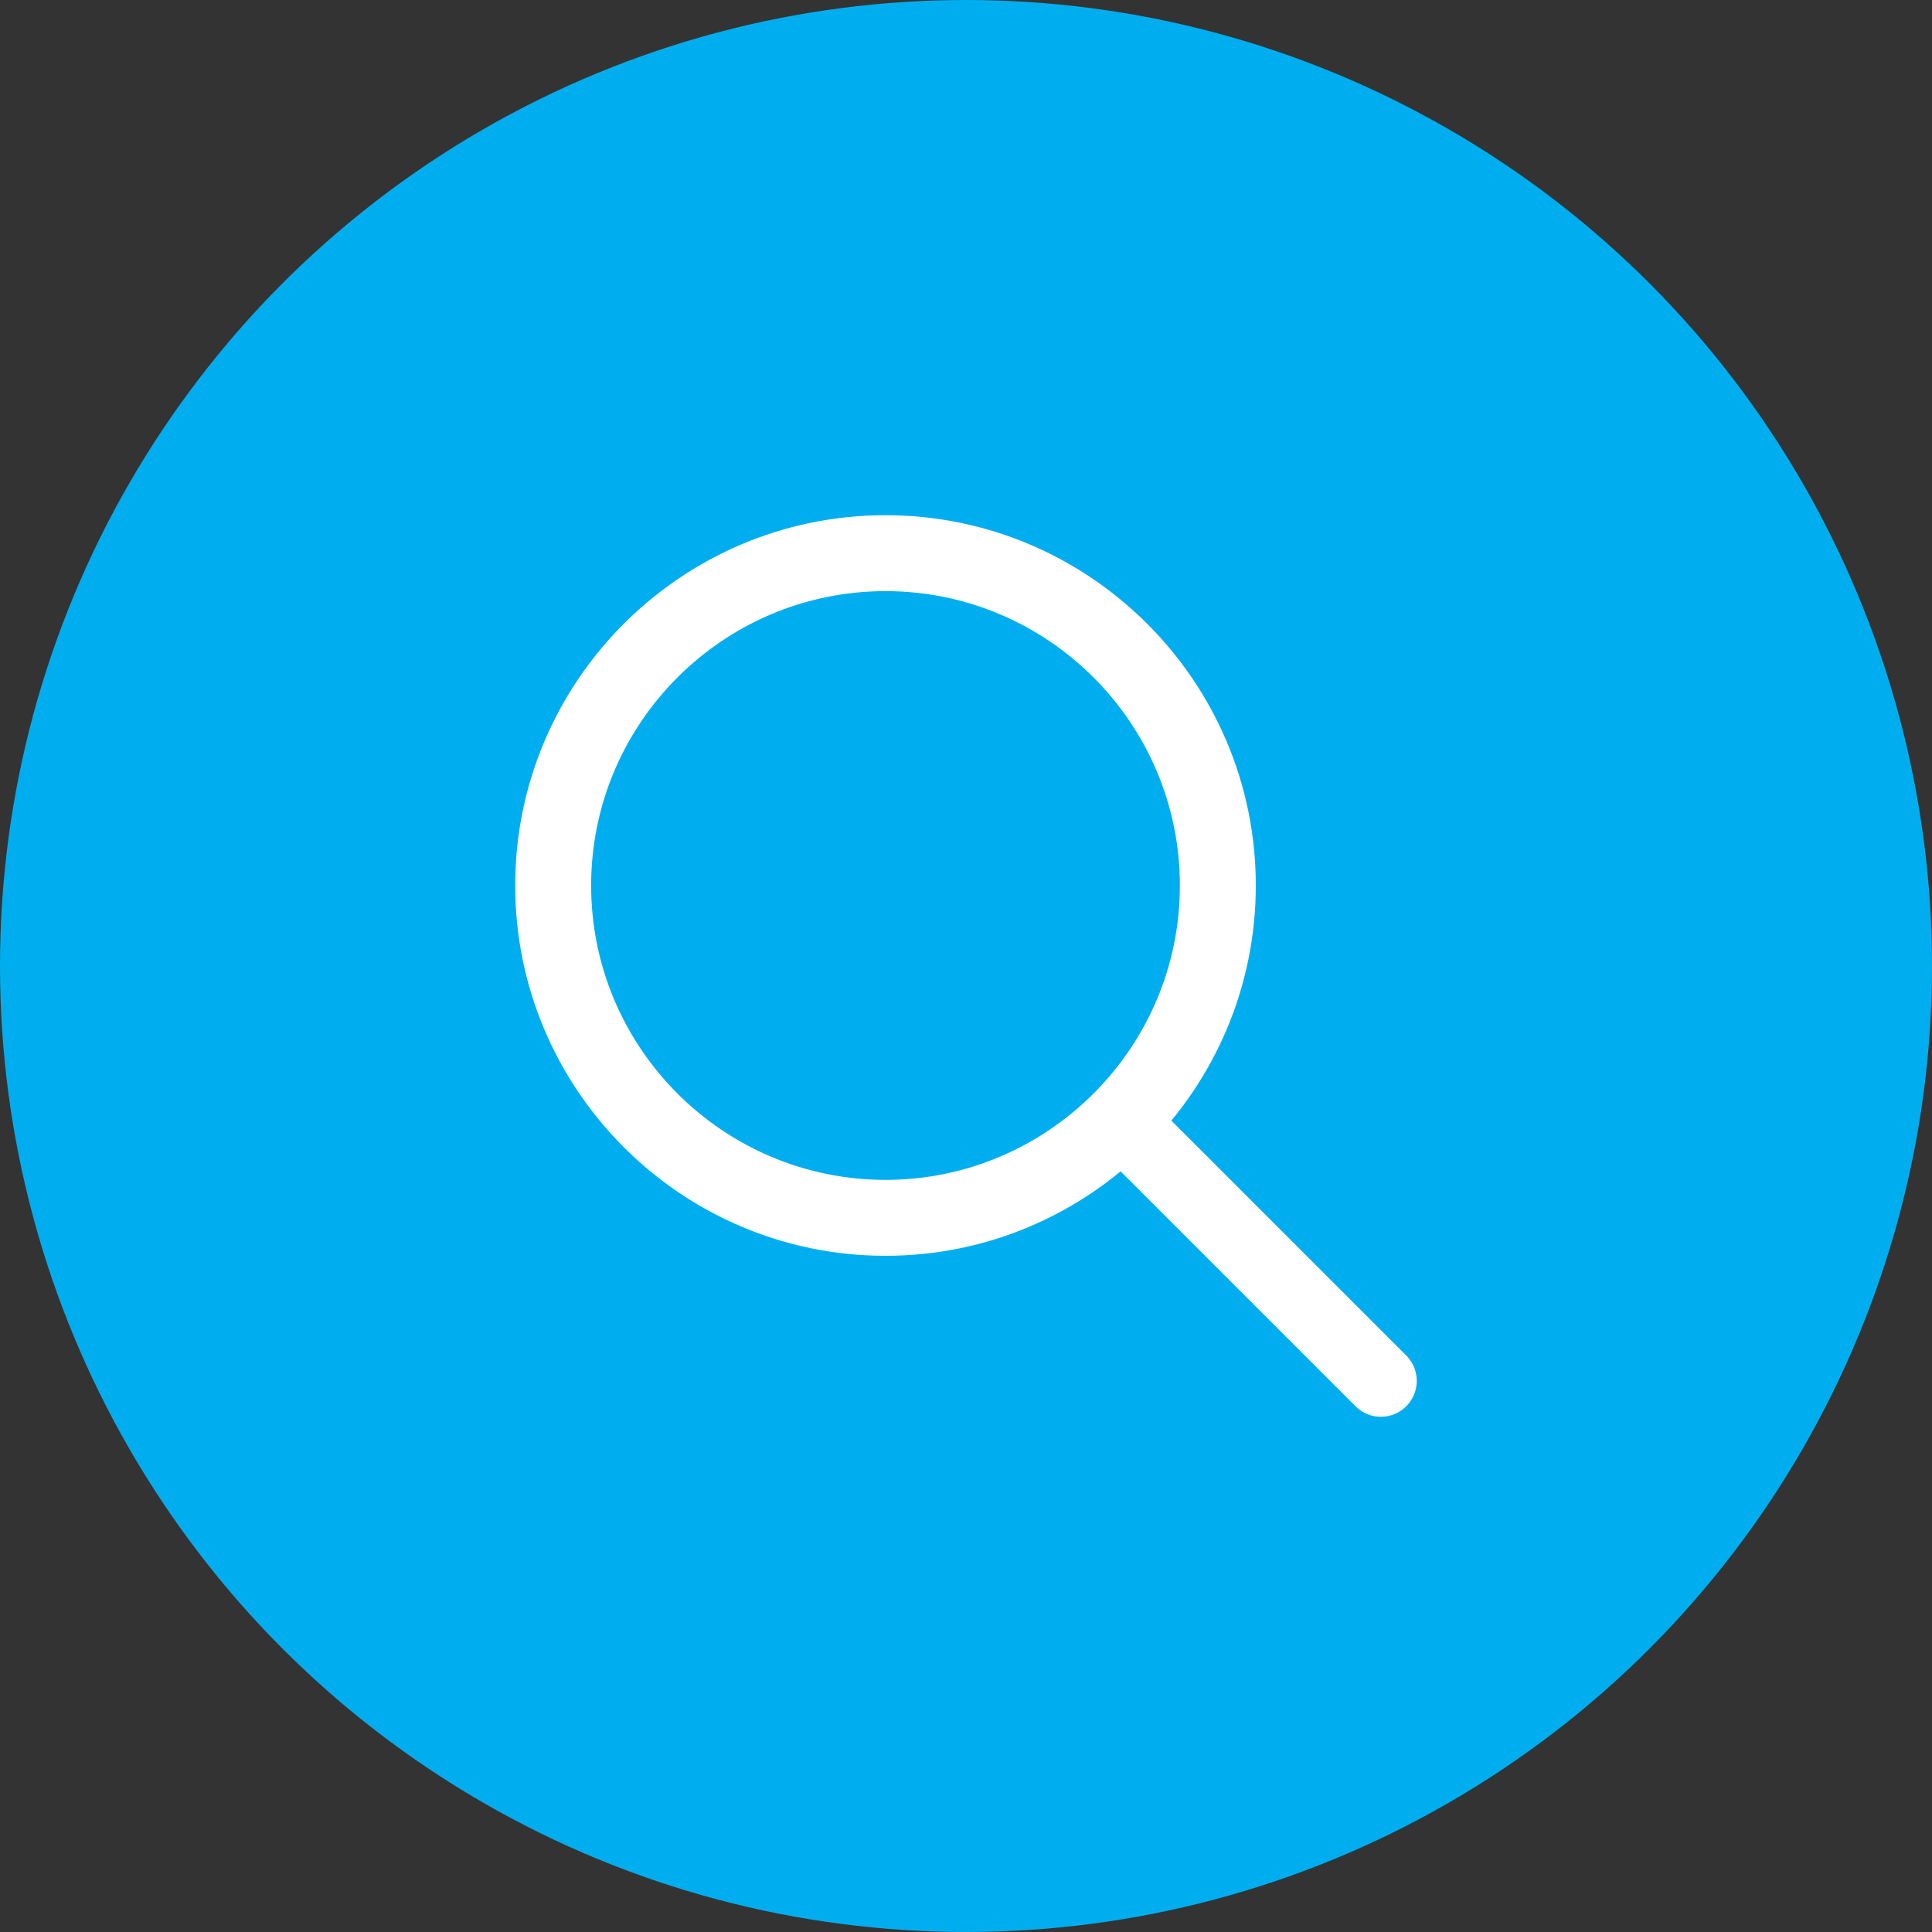
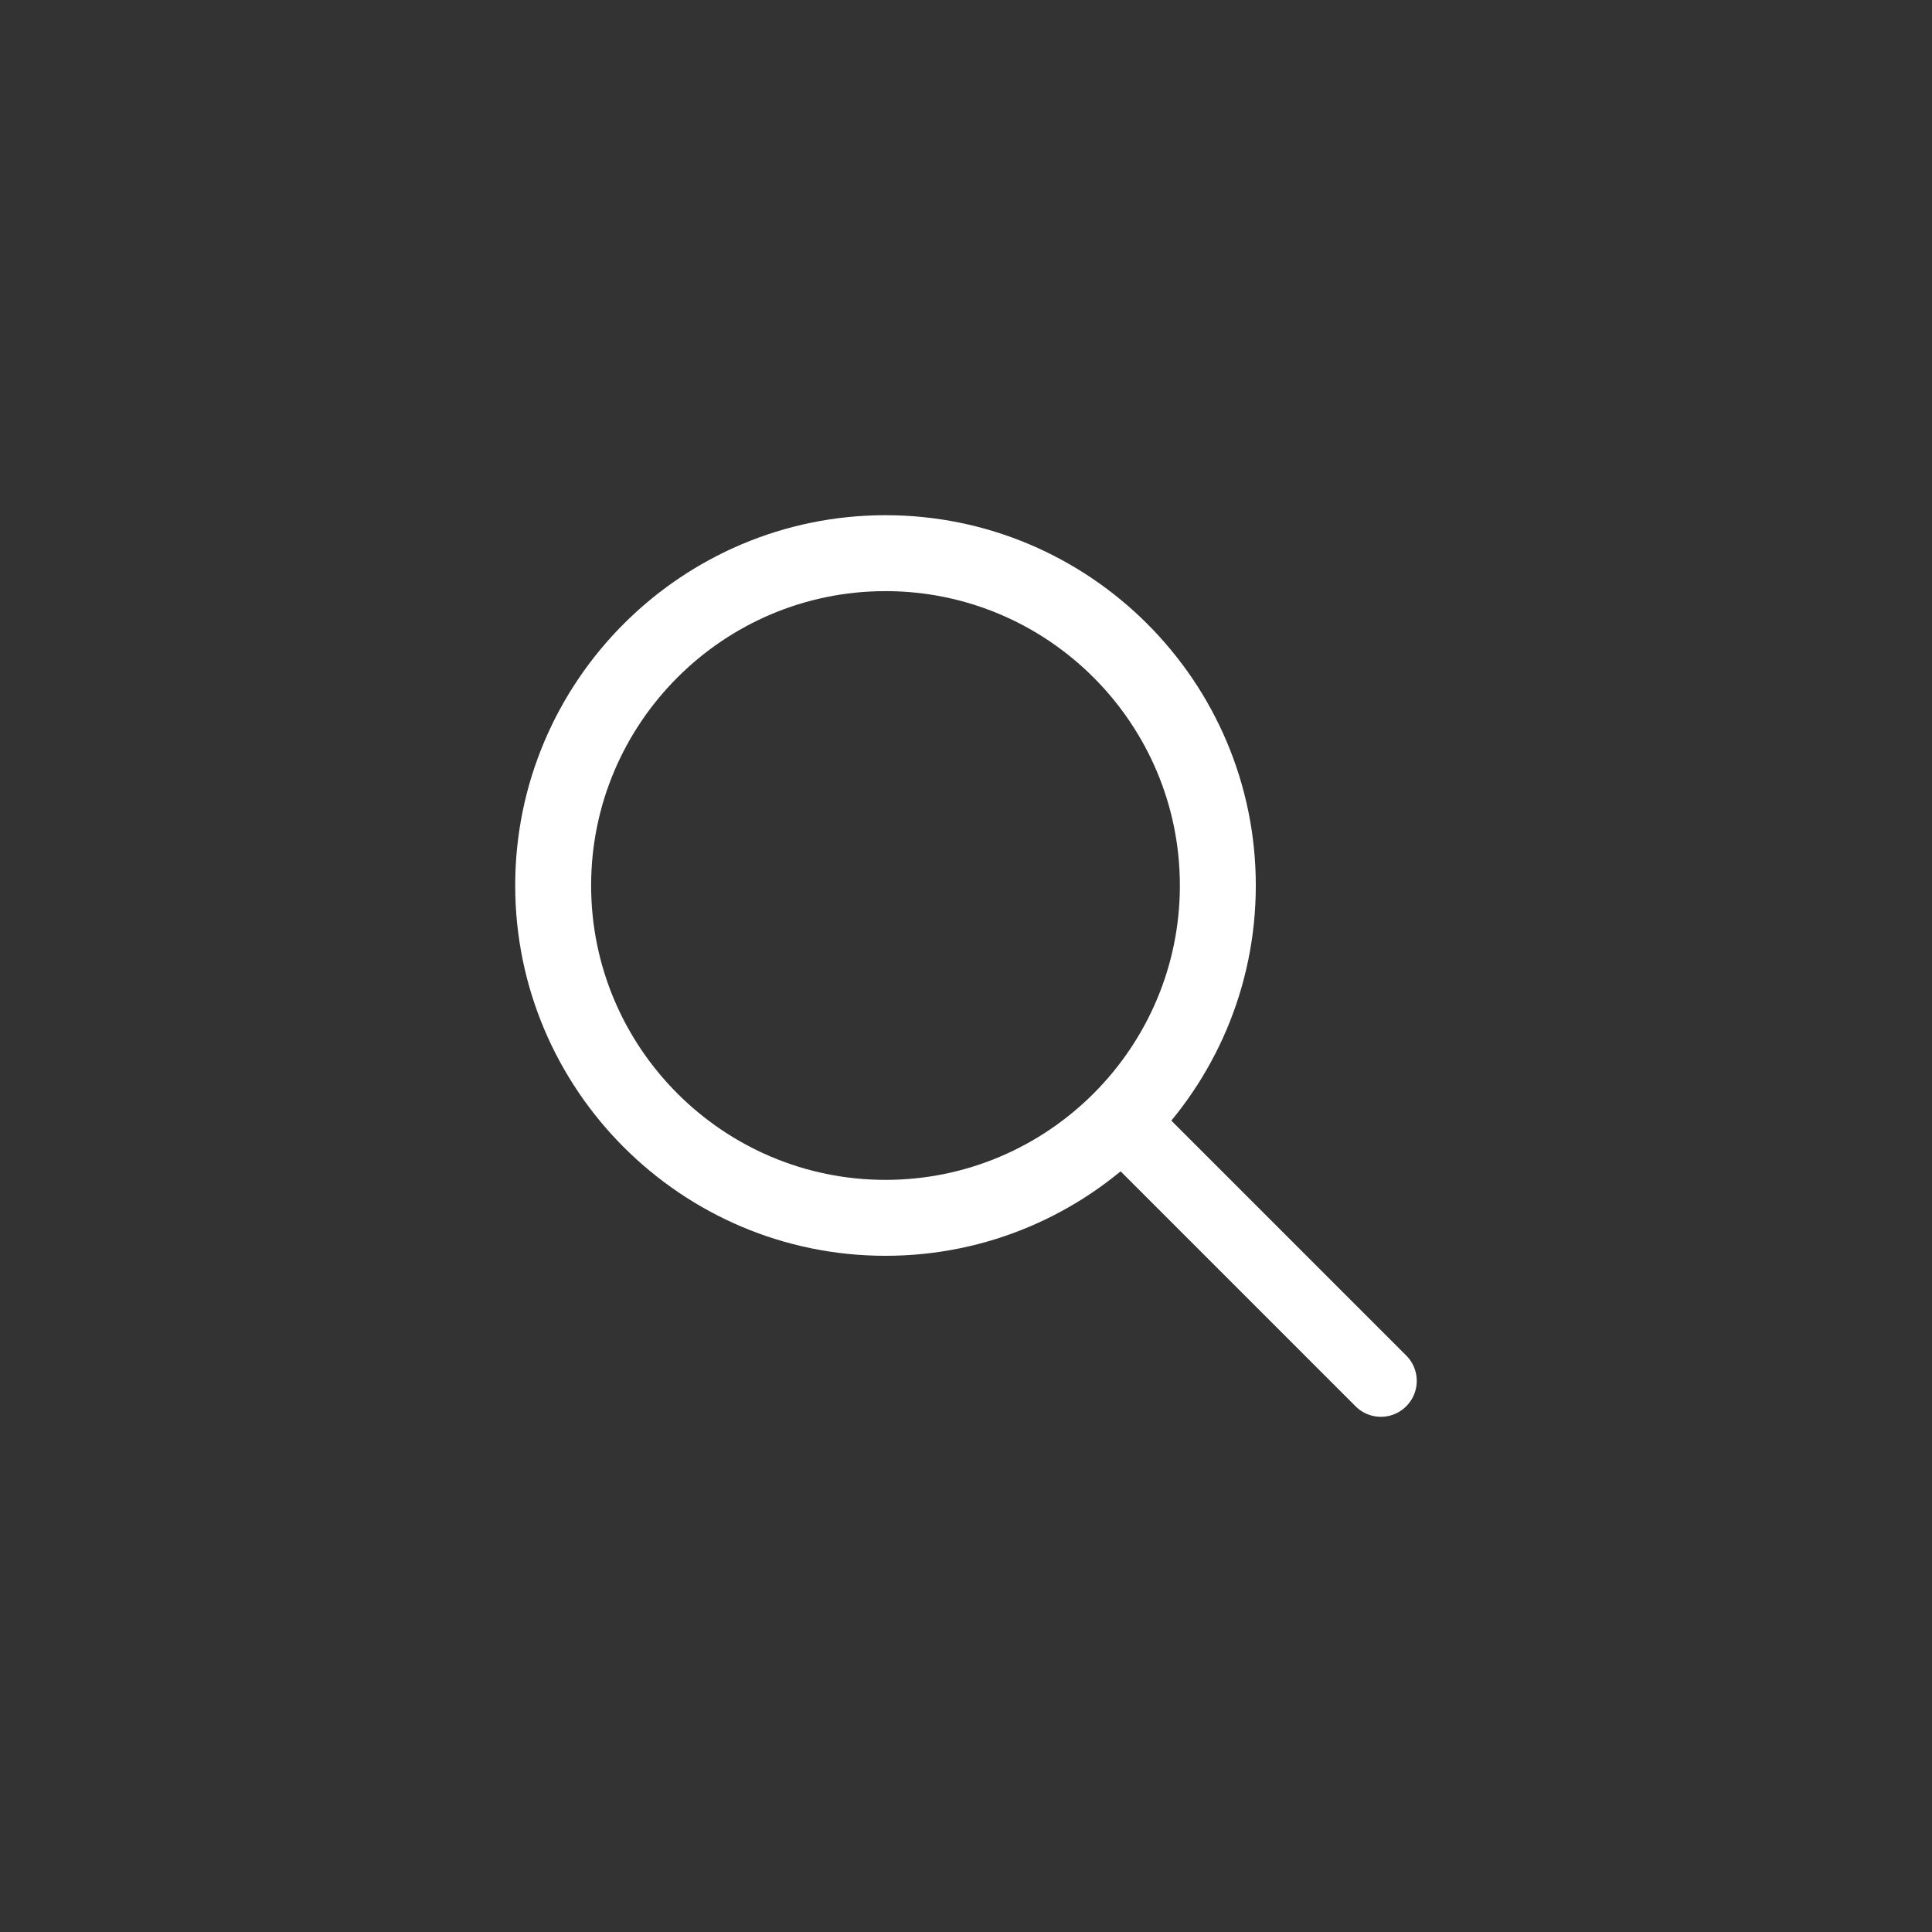
<svg xmlns="http://www.w3.org/2000/svg" width="60" height="60" viewBox="0 0 60 60" fill="none">
  <rect x="0" y="0" width="60" height="60" fill="#333333" stroke="none" />
-   <circle cx="30" cy="30" r="30" fill="#00AEEF" />
  <path d="M42.886 44c-.286 0-.57-.109-.787-.326l-7.773-7.773a1.115 1.115 0 0 1 1.575-1.575l7.773 7.773A1.115 1.115 0 0 1 42.886 44z" fill="#fff" />
  <path d="M27.5 39C21.16 39 16 33.84 16 27.5S21.16 16 27.5 16 39 21.16 39 27.5 33.84 39 27.5 39zm0-20.642c-5.04 0-9.142 4.101-9.142 9.142 0 5.04 4.101 9.142 9.142 9.142 5.04 0 9.142-4.102 9.142-9.142 0-5.04-4.102-9.142-9.142-9.142z" fill="#fff" />
</svg>